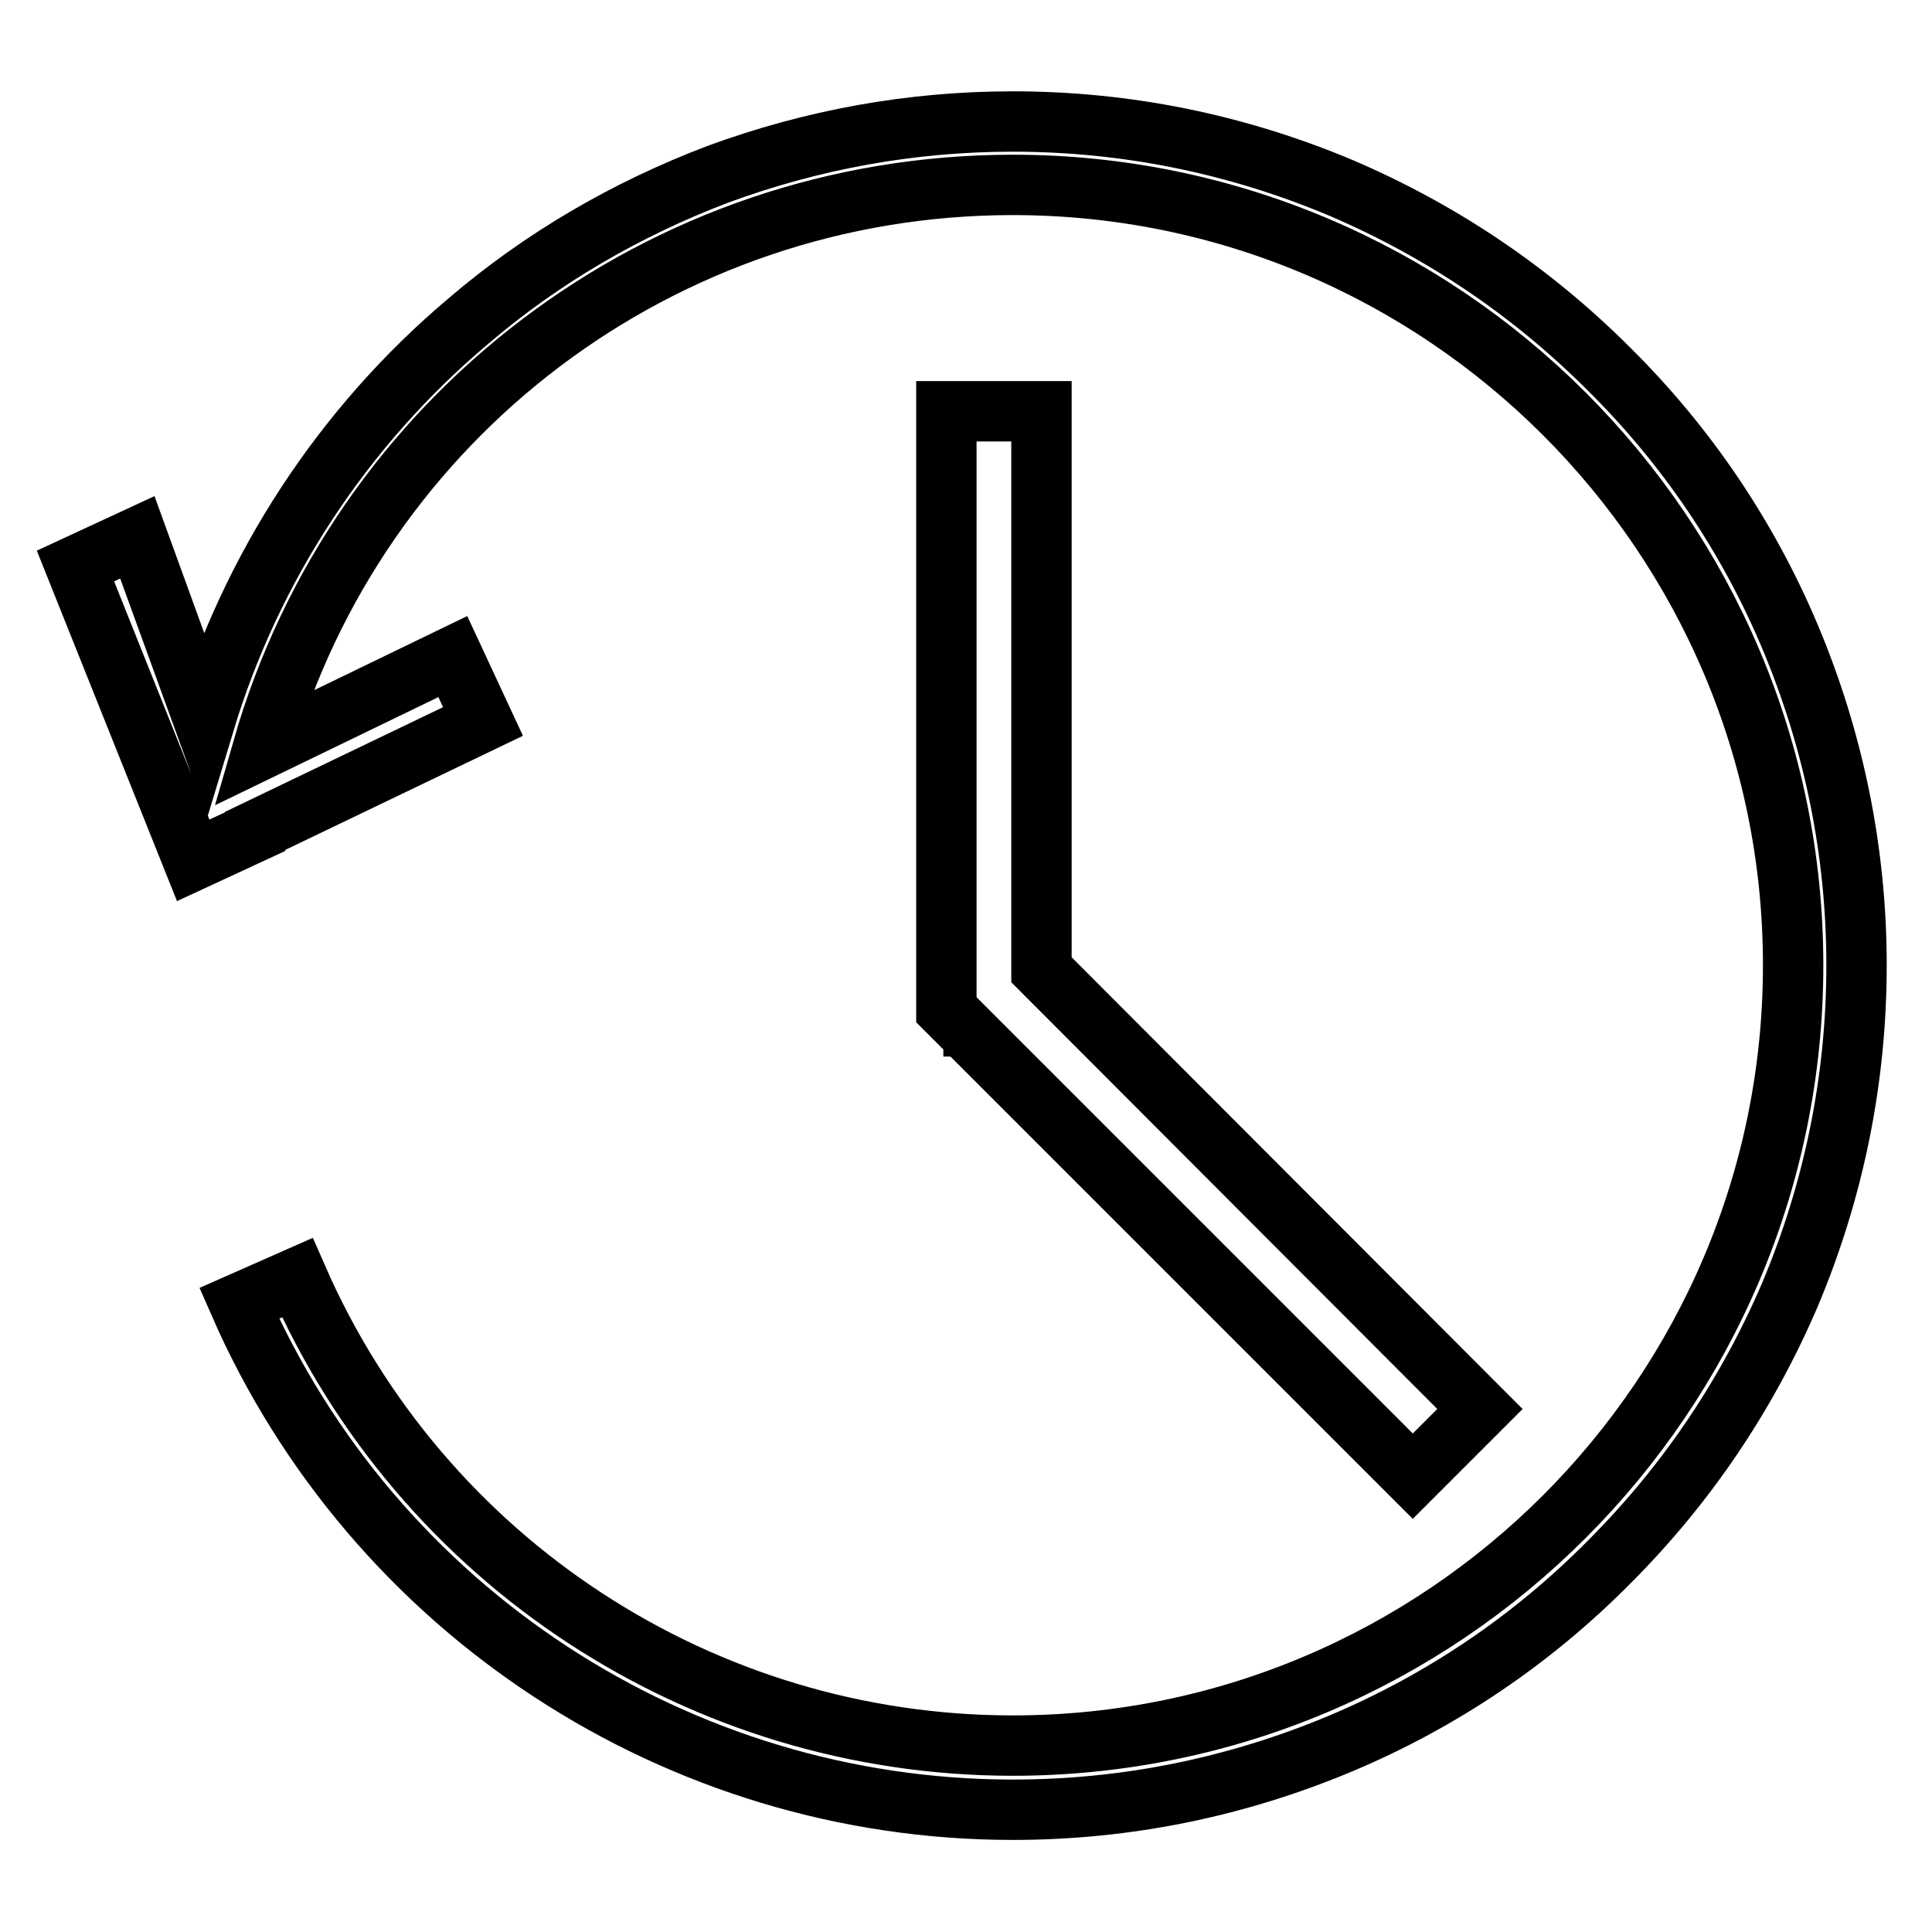
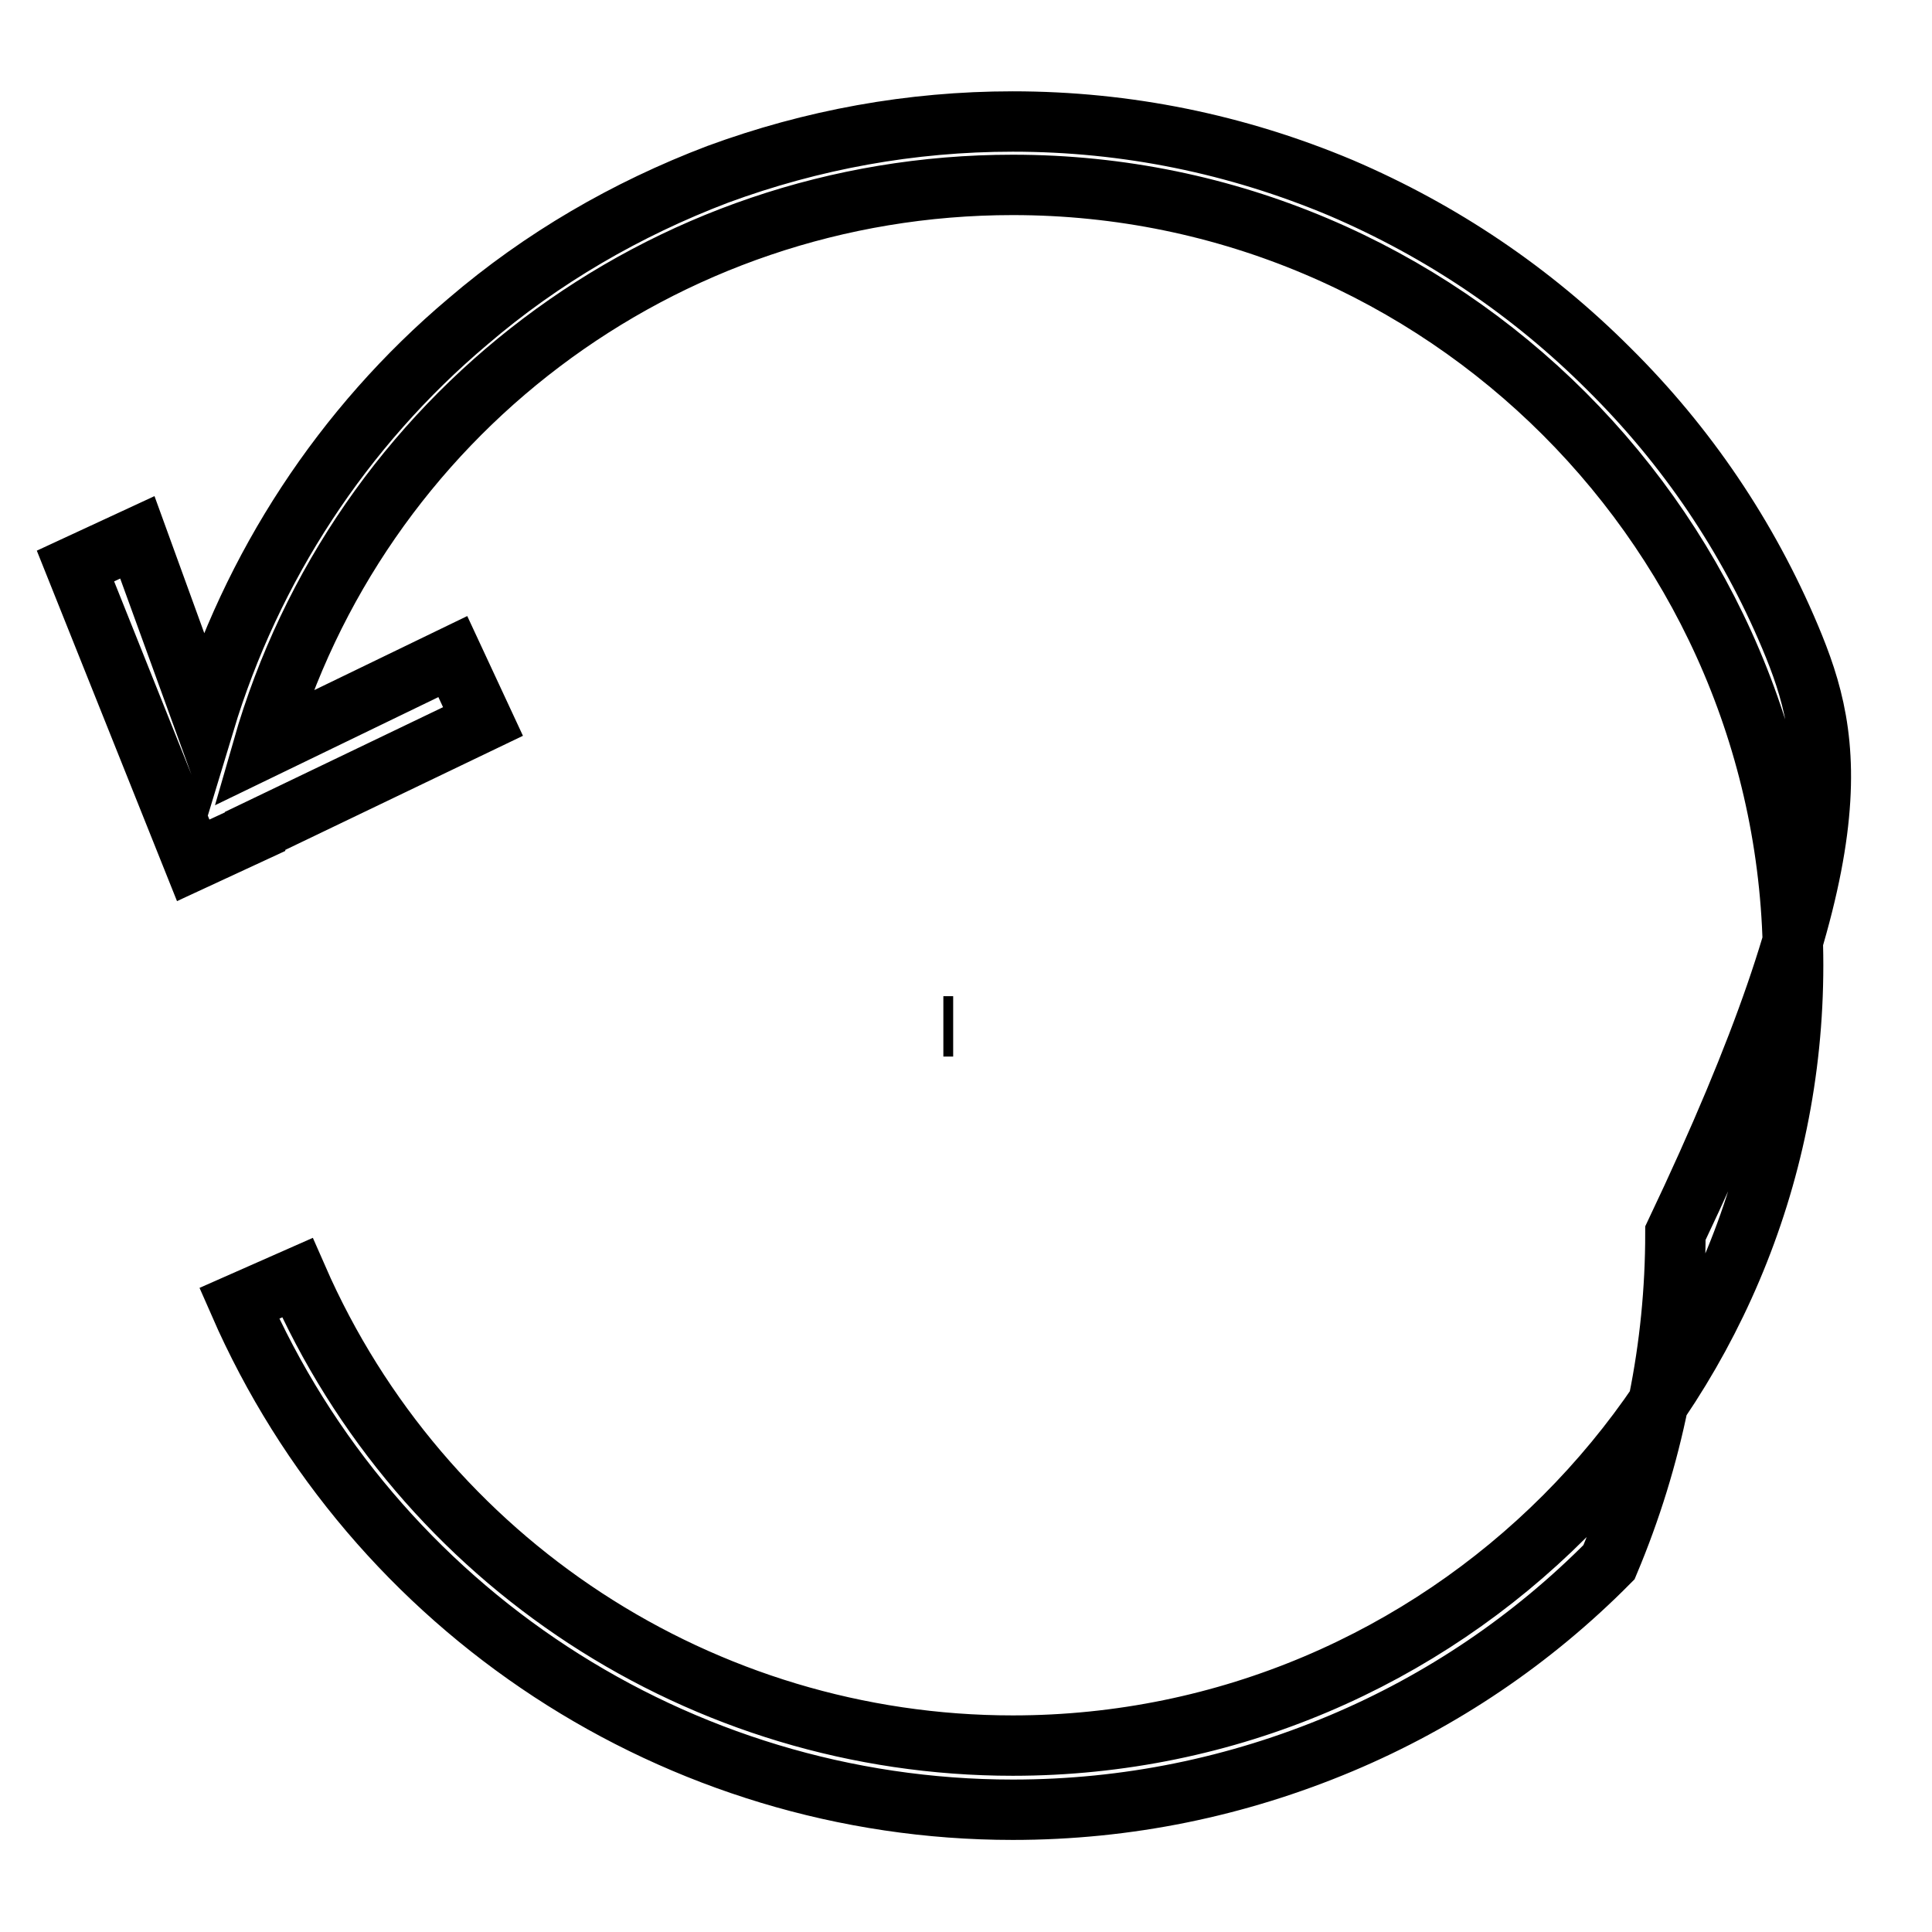
<svg xmlns="http://www.w3.org/2000/svg" version="1.1" x="0px" y="0px" viewBox="0 0 256 256" enable-background="new 0 0 256 256" xml:space="preserve">
  <g>
    <g>
-       <path stroke-width="8" fill-opacity="0" stroke="#000000" d="M237.2,84.4c-5.6-13.3-13.7-25.3-24-35.5c-10.3-10.3-22.2-18.3-35.5-24c-13.8-5.8-28.4-8.8-43.5-8.8c-13.5,0-26.6,2.4-39.1,7C83,27.7,71.8,34.2,62,42.6c-16.6,14-28.7,32.6-34.9,53.1l-8.9-24.5L10,75l15.6,39l8.2-3.8l0-0.1l30.2-14.5l-4-8.6L34.8,99.2c12.6-43.9,52.8-74.7,99.4-74.7c57,0,103.4,46.4,103.4,103.4c0,57-46.4,103.4-103.4,103.4c-41.1,0-78.3-24.3-94.8-62l-7.7,3.4c17.8,40.7,58.1,67.1,102.5,67.1c15.1,0,29.7-3,43.5-8.8c13.3-5.6,25.3-13.7,35.5-24c10.3-10.3,18.3-22.2,24-35.5c5.8-13.8,8.8-28.5,8.8-43.6C246,112.9,243,98.2,237.2,84.4z" />
-       <path stroke-width="8" fill-opacity="0" stroke="#000000" d="M125.4,54.5v79.3l61.8,61.8l8.9-8.9L138,128.5V54.5H125.4z" />
+       <path stroke-width="8" fill-opacity="0" stroke="#000000" d="M237.2,84.4c-5.6-13.3-13.7-25.3-24-35.5c-10.3-10.3-22.2-18.3-35.5-24c-13.8-5.8-28.4-8.8-43.5-8.8c-13.5,0-26.6,2.4-39.1,7C83,27.7,71.8,34.2,62,42.6c-16.6,14-28.7,32.6-34.9,53.1l-8.9-24.5L10,75l15.6,39l8.2-3.8l0-0.1l30.2-14.5l-4-8.6L34.8,99.2c12.6-43.9,52.8-74.7,99.4-74.7c57,0,103.4,46.4,103.4,103.4c0,57-46.4,103.4-103.4,103.4c-41.1,0-78.3-24.3-94.8-62l-7.7,3.4c17.8,40.7,58.1,67.1,102.5,67.1c15.1,0,29.7-3,43.5-8.8c13.3-5.6,25.3-13.7,35.5-24c5.8-13.8,8.8-28.5,8.8-43.6C246,112.9,243,98.2,237.2,84.4z" />
      <path stroke-width="8" fill-opacity="0" stroke="#000000" d="M126.3,136H125H126.3z" />
    </g>
  </g>
</svg>